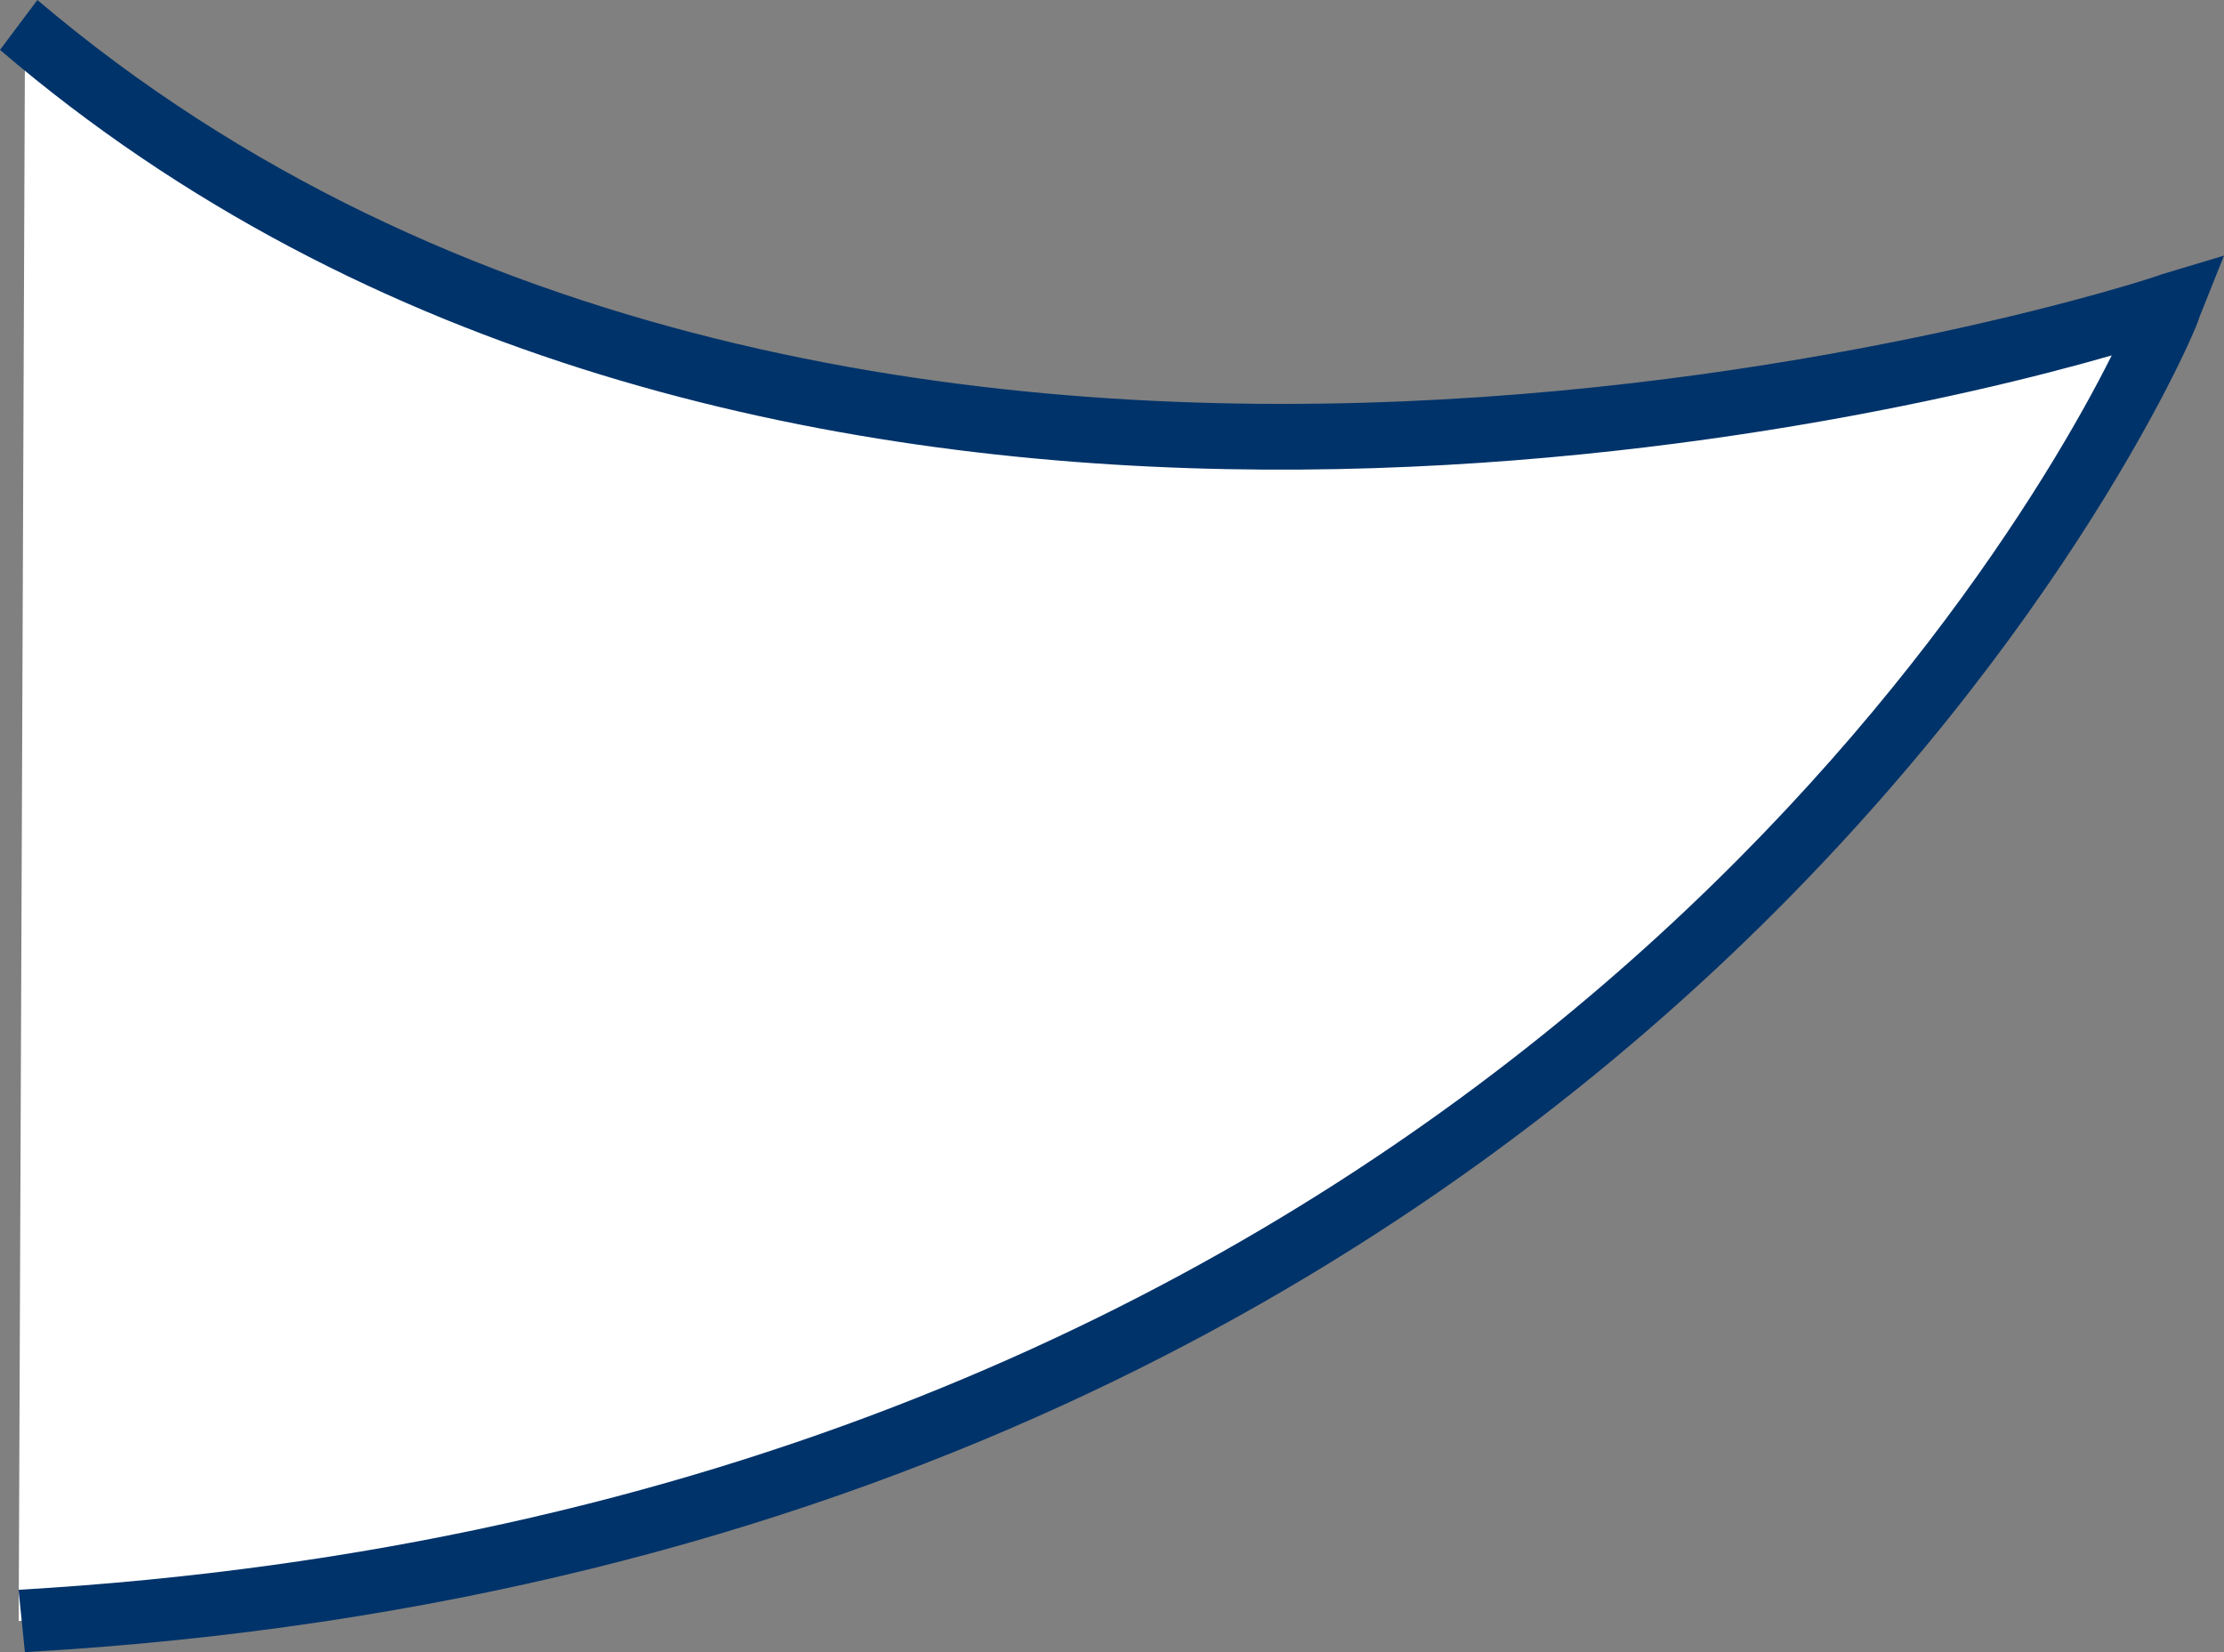
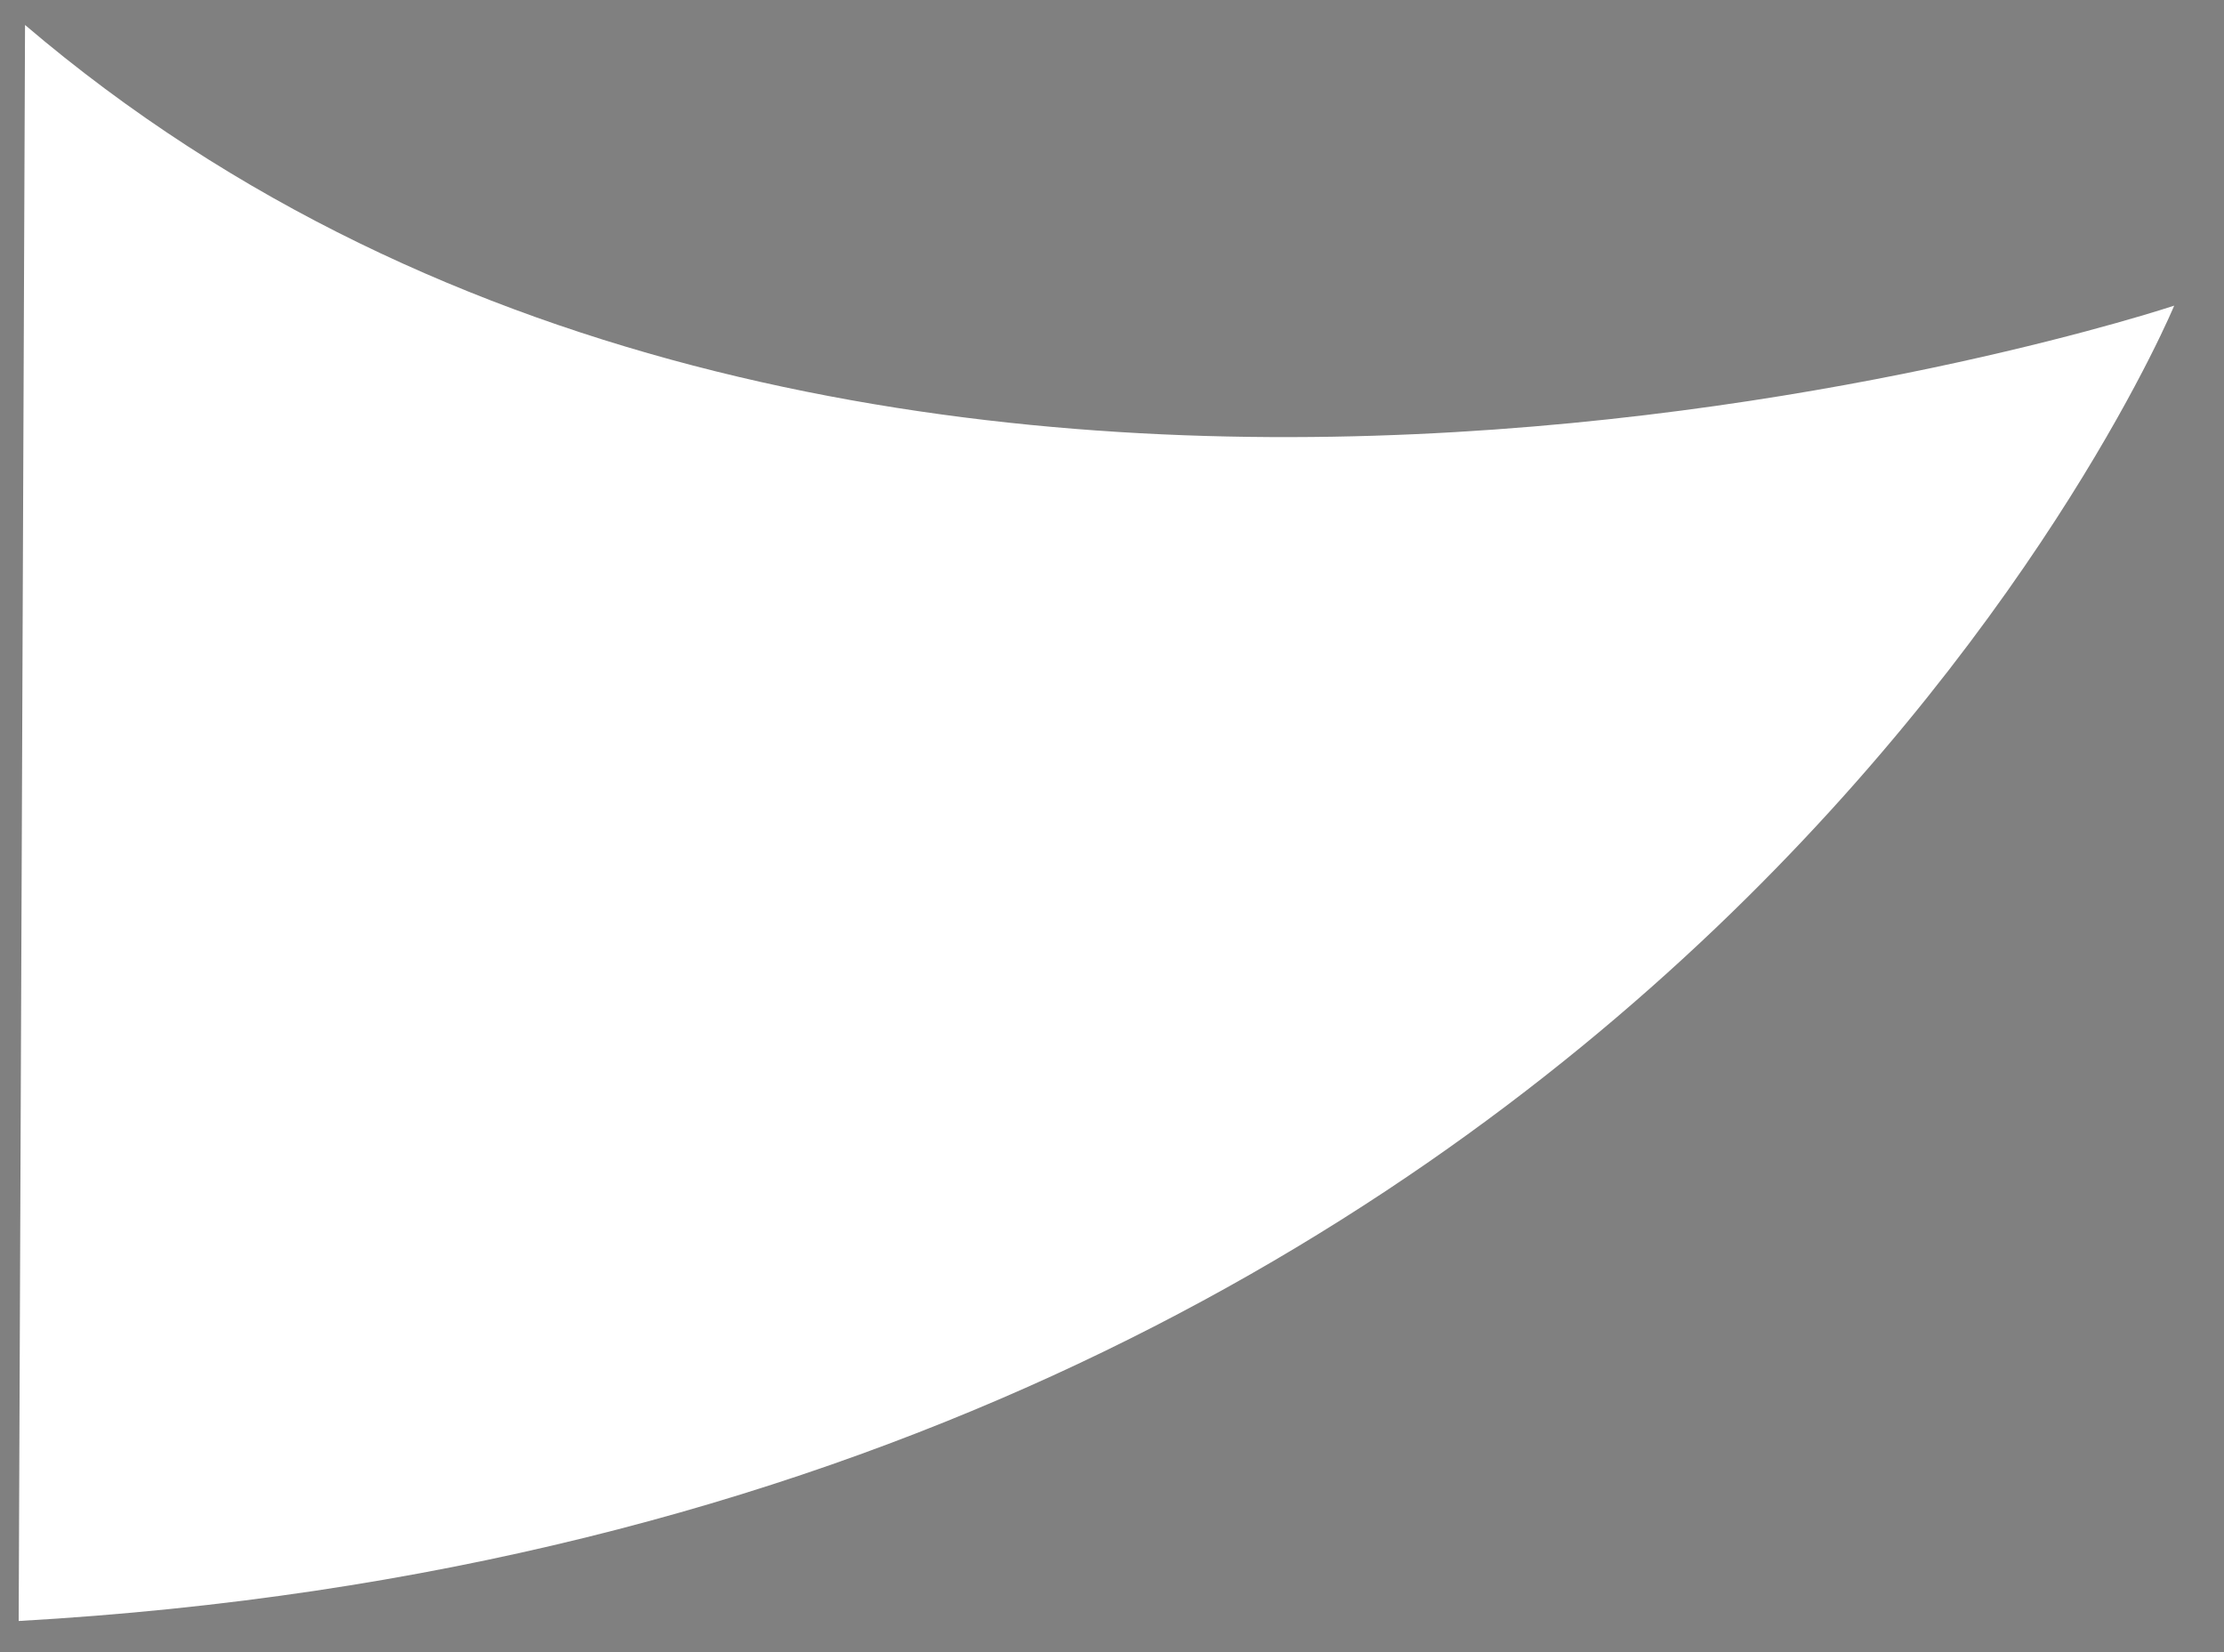
<svg xmlns="http://www.w3.org/2000/svg" id="voice_shape_01" width="35" height="26" viewBox="0 0 35 26">
  <rect x="0" y="0" width="35" height="26" fill="#808080" stroke="none" />
  <path id="パス_281" data-name="パス 281" d="M.3,25.617c25.98-1.472,33.922-20.7,33.922-20.7S13.633,11.783.4.5" transform="translate(-0.006 -0.107)" fill="#fff" />
-   <path id="パス_282" data-name="パス 282" d="M.392,26.1l-.1-.981c21.961-1.275,30.98-15.5,32.941-19.426C28.824,6.968,11.569,10.794,0,.885L.588.1C13.529,11.089,33.824,4.515,34.02,4.417L35,4.123l-.392.981C34.608,5.3,26.373,24.628.392,26.1Z" transform="translate(0 -0.1)" fill="#00336a" />
</svg>